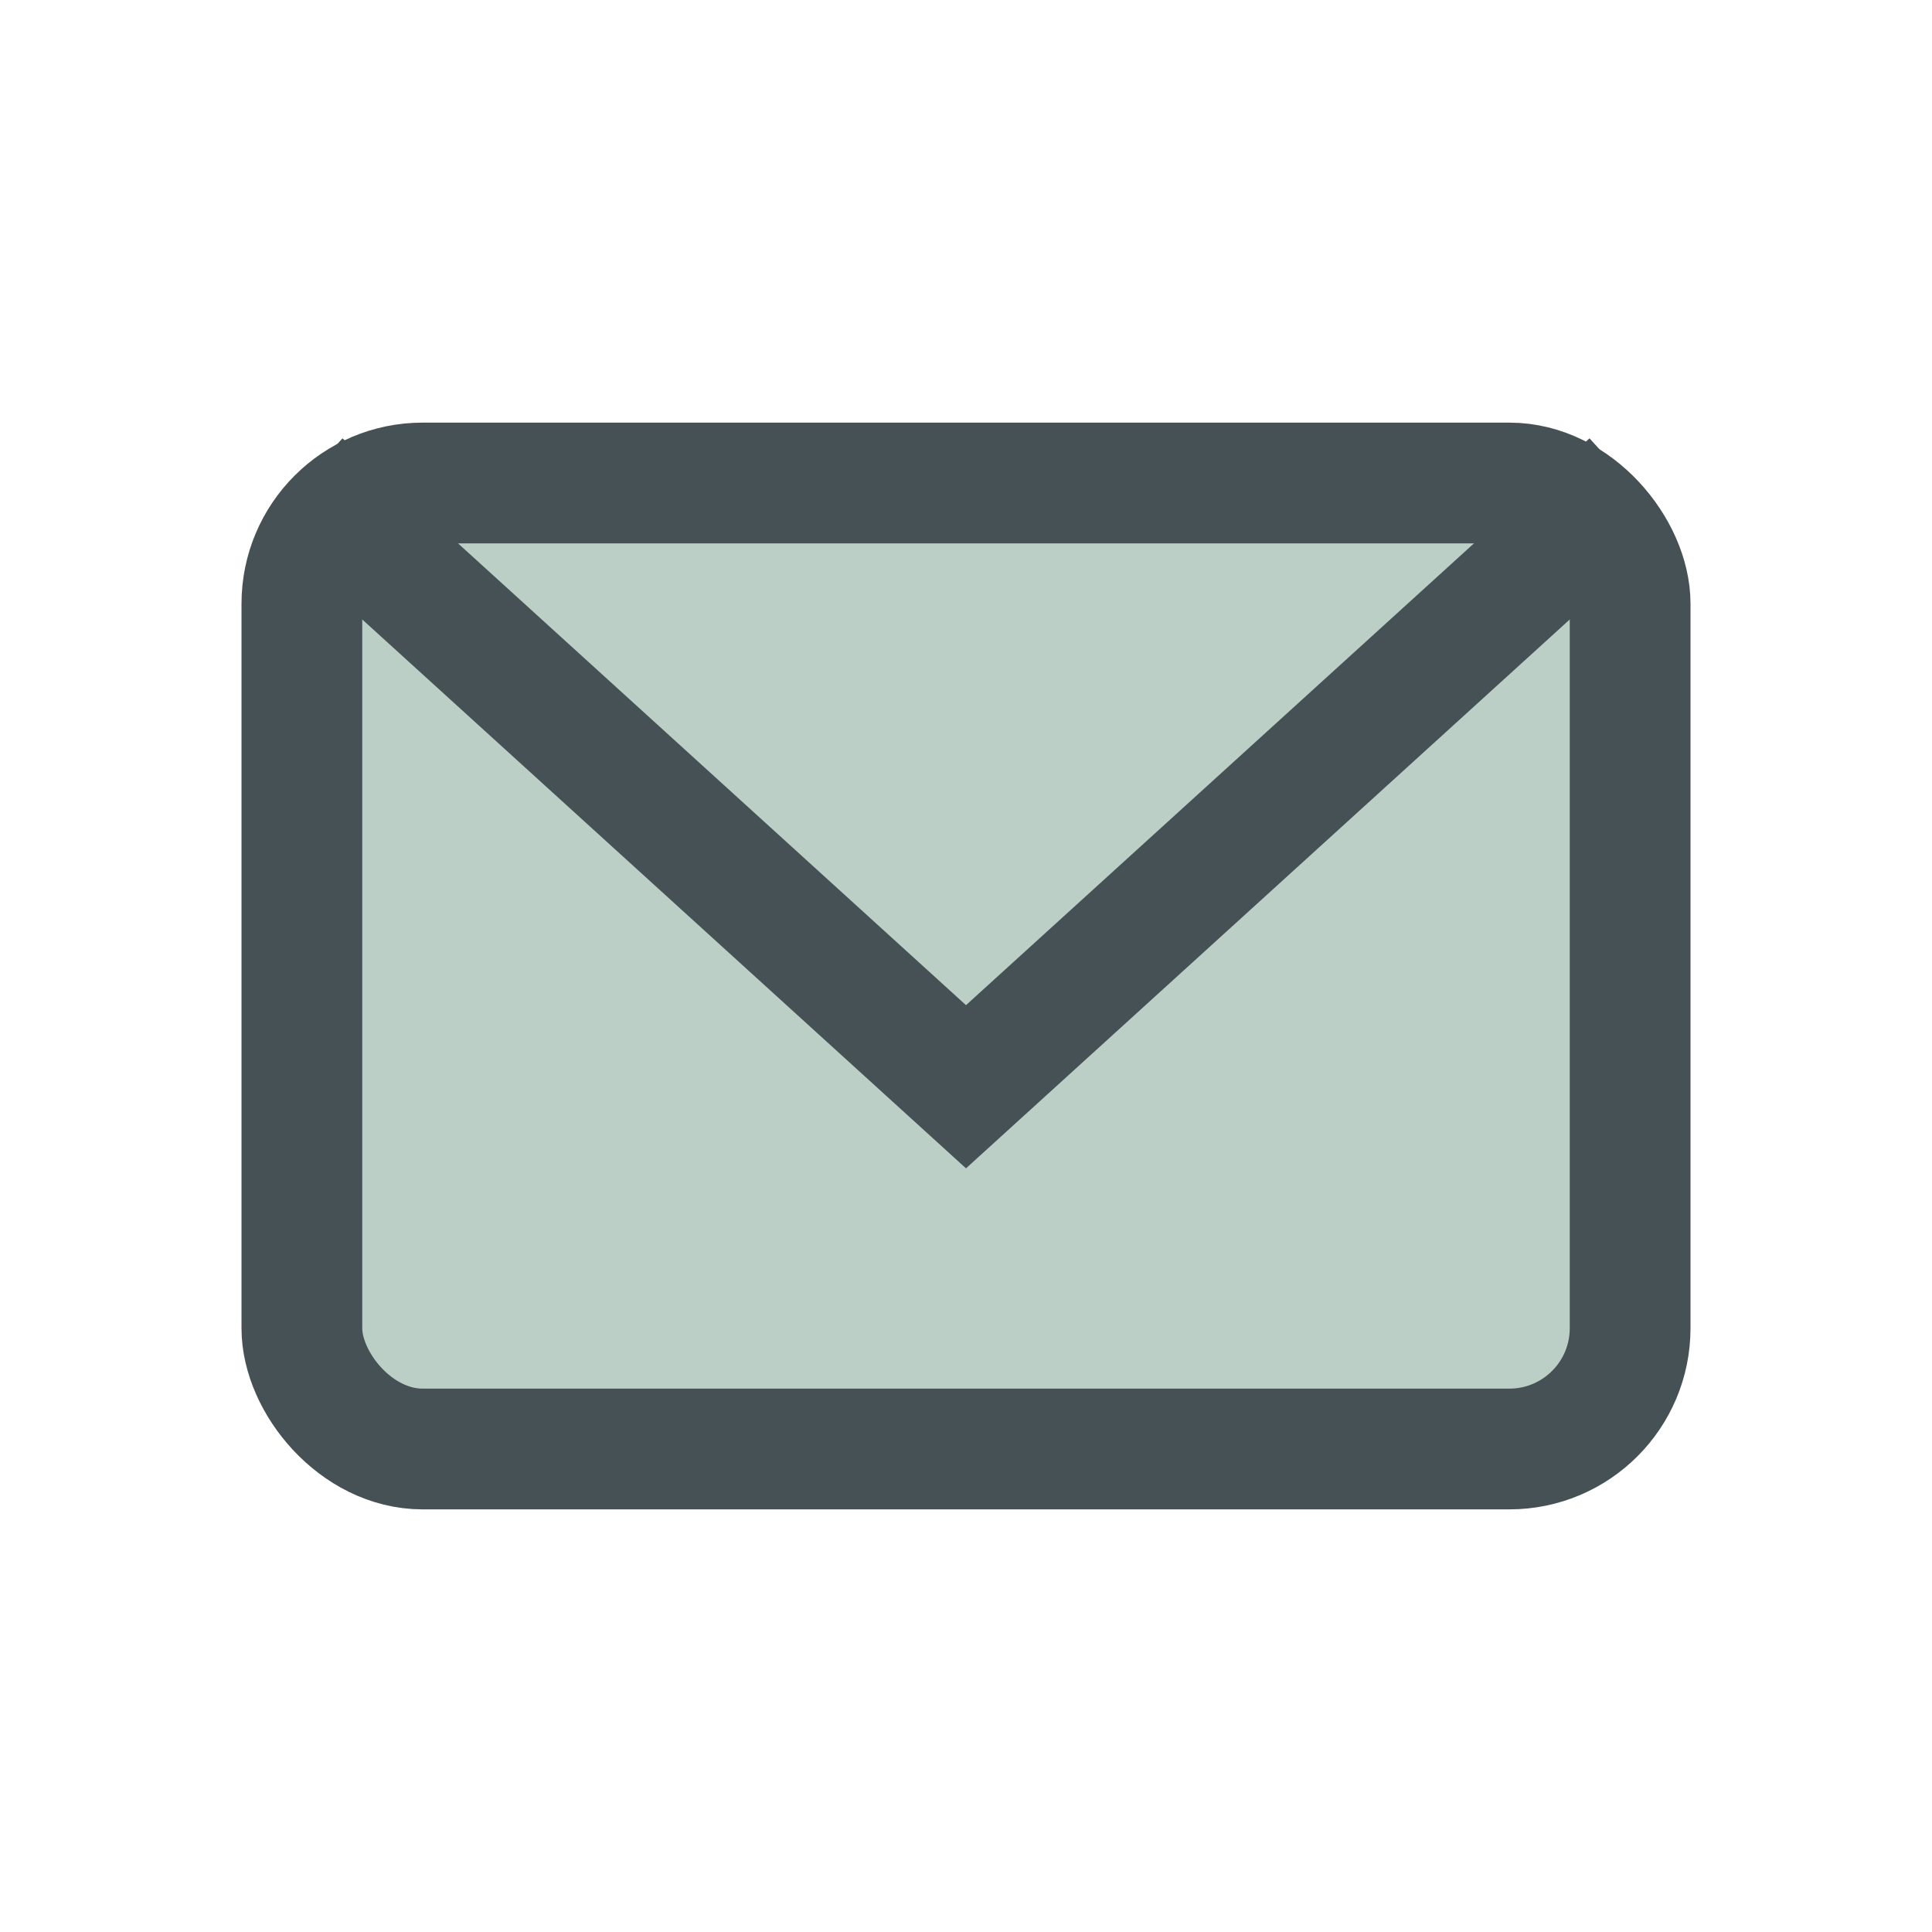
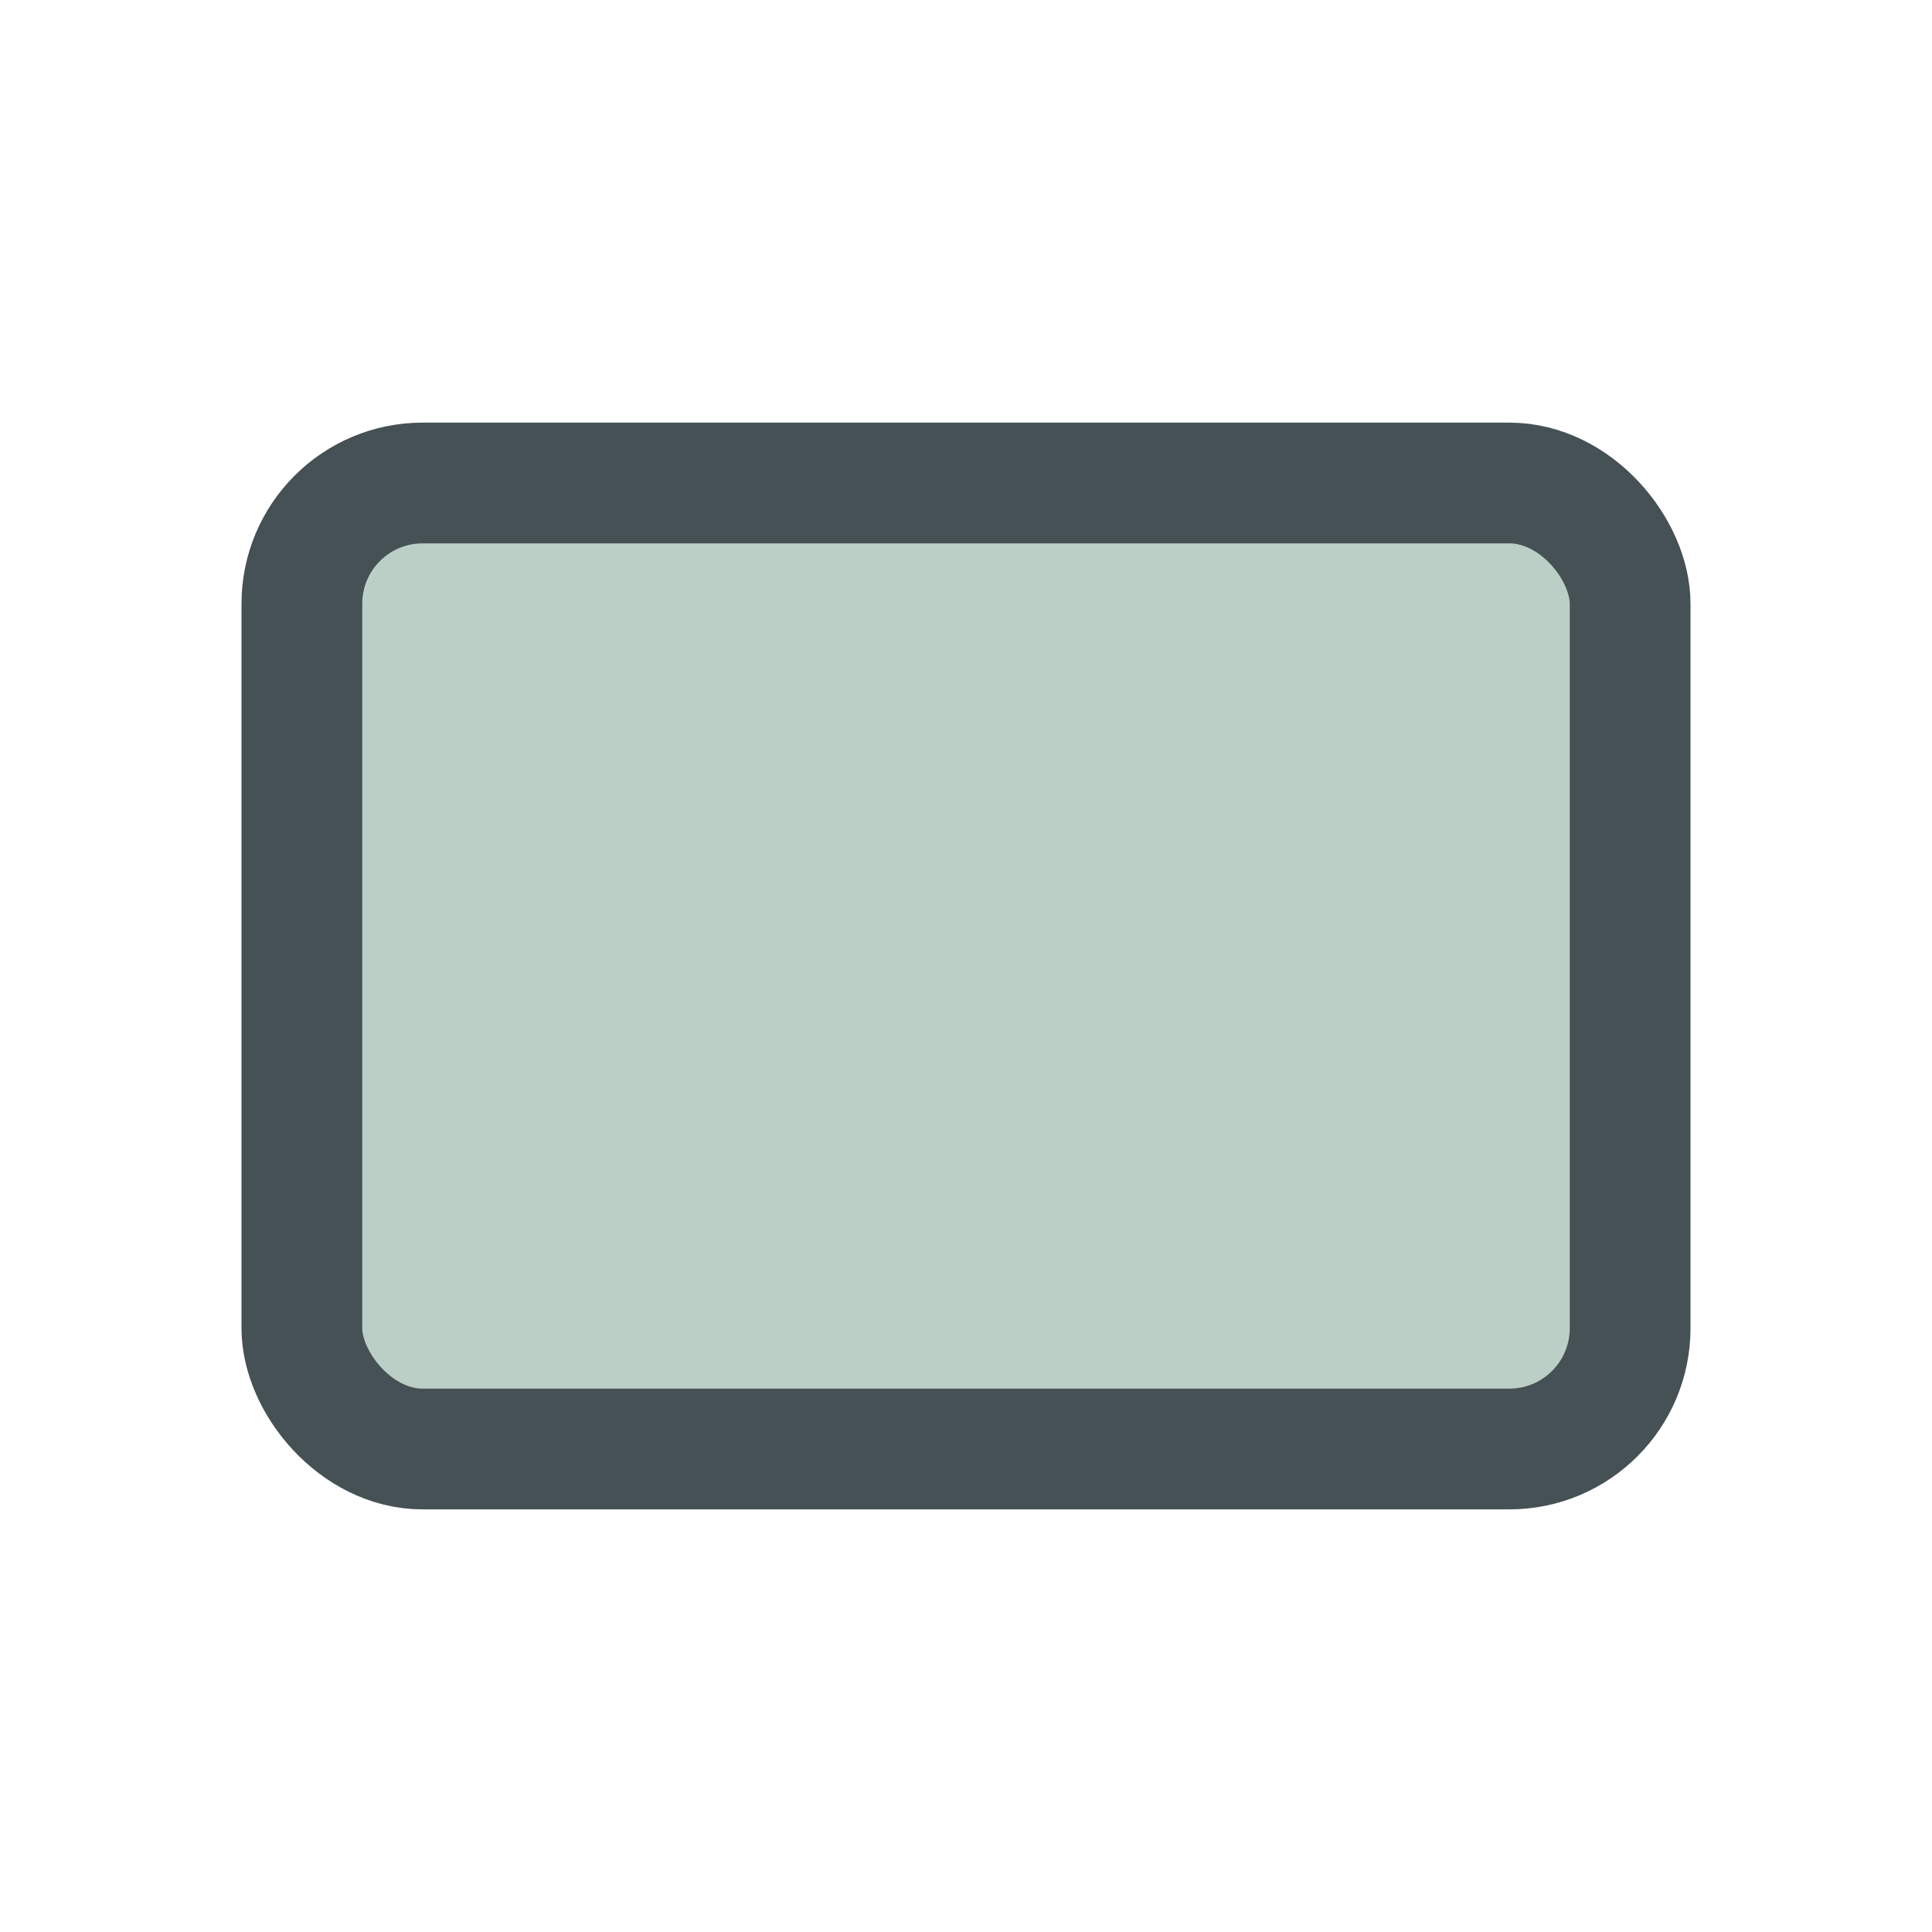
<svg xmlns="http://www.w3.org/2000/svg" width="32" height="32" viewBox="0 0 32 32">
  <rect x="5" y="8" width="22" height="16" rx="2" fill="#BCCFC6" stroke="#465155" stroke-width="2" />
-   <path d="M5 8l11 10 11-10" fill="none" stroke="#465155" stroke-width="2" />
</svg>